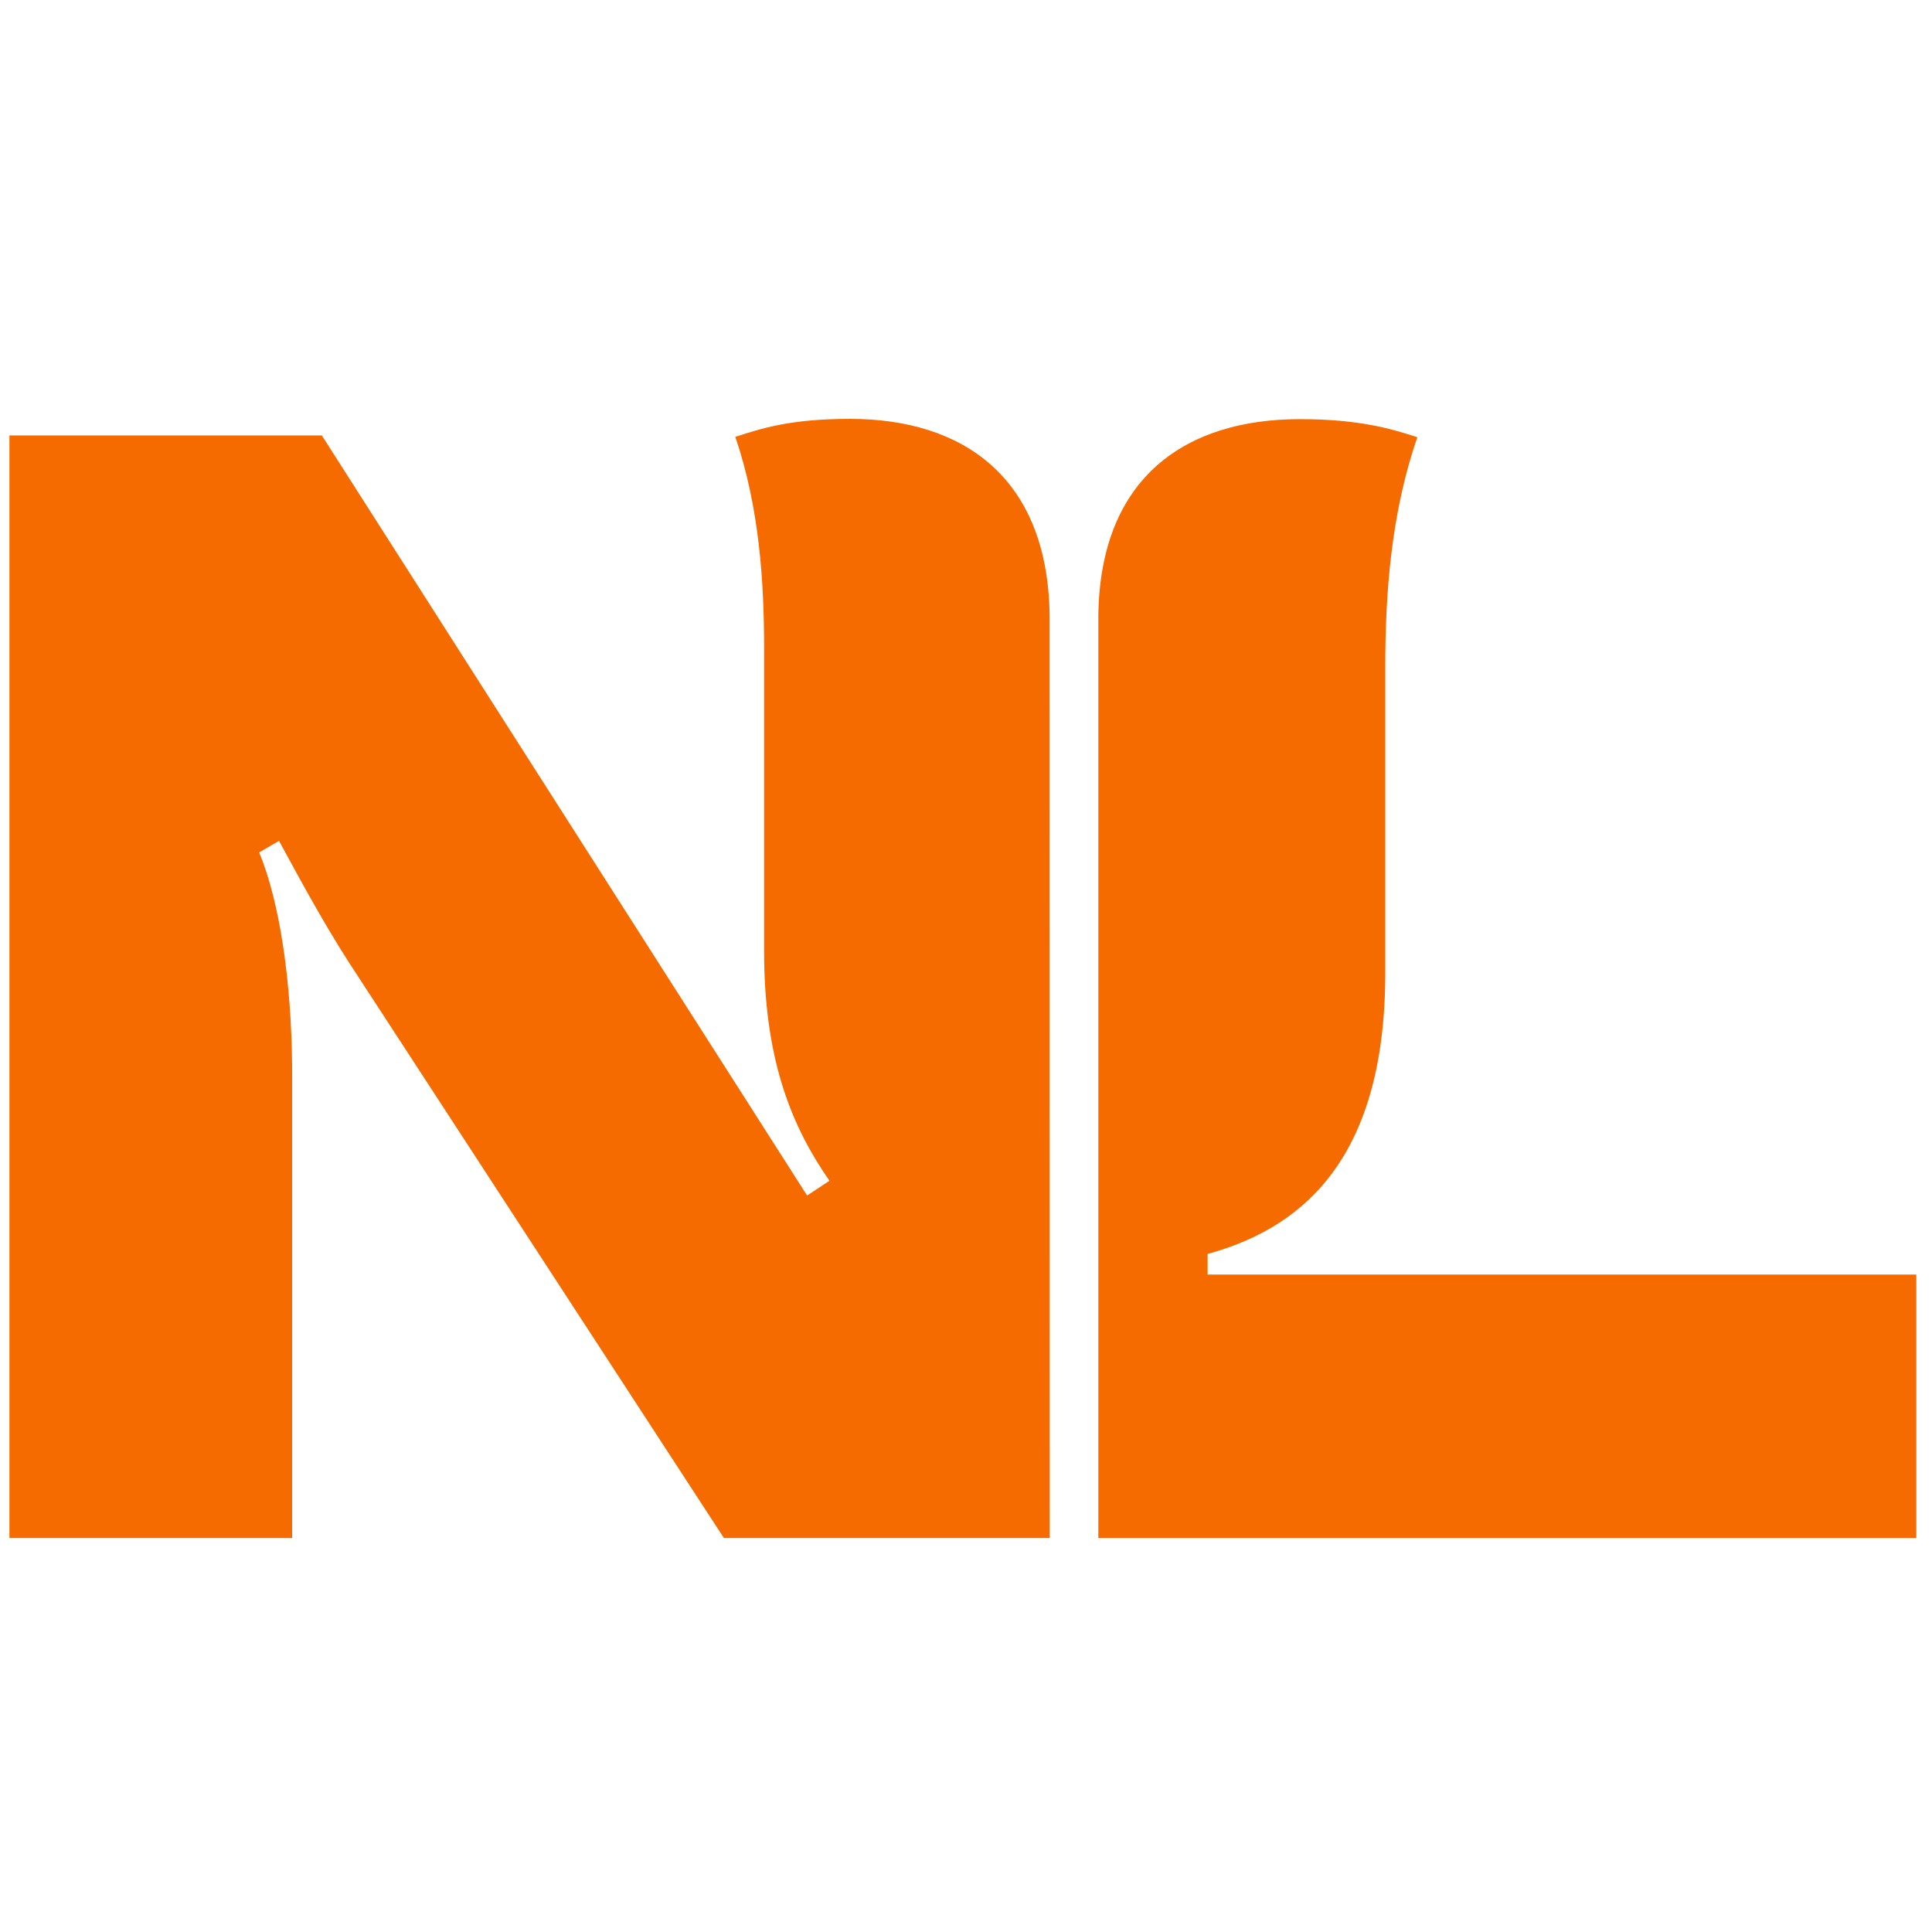
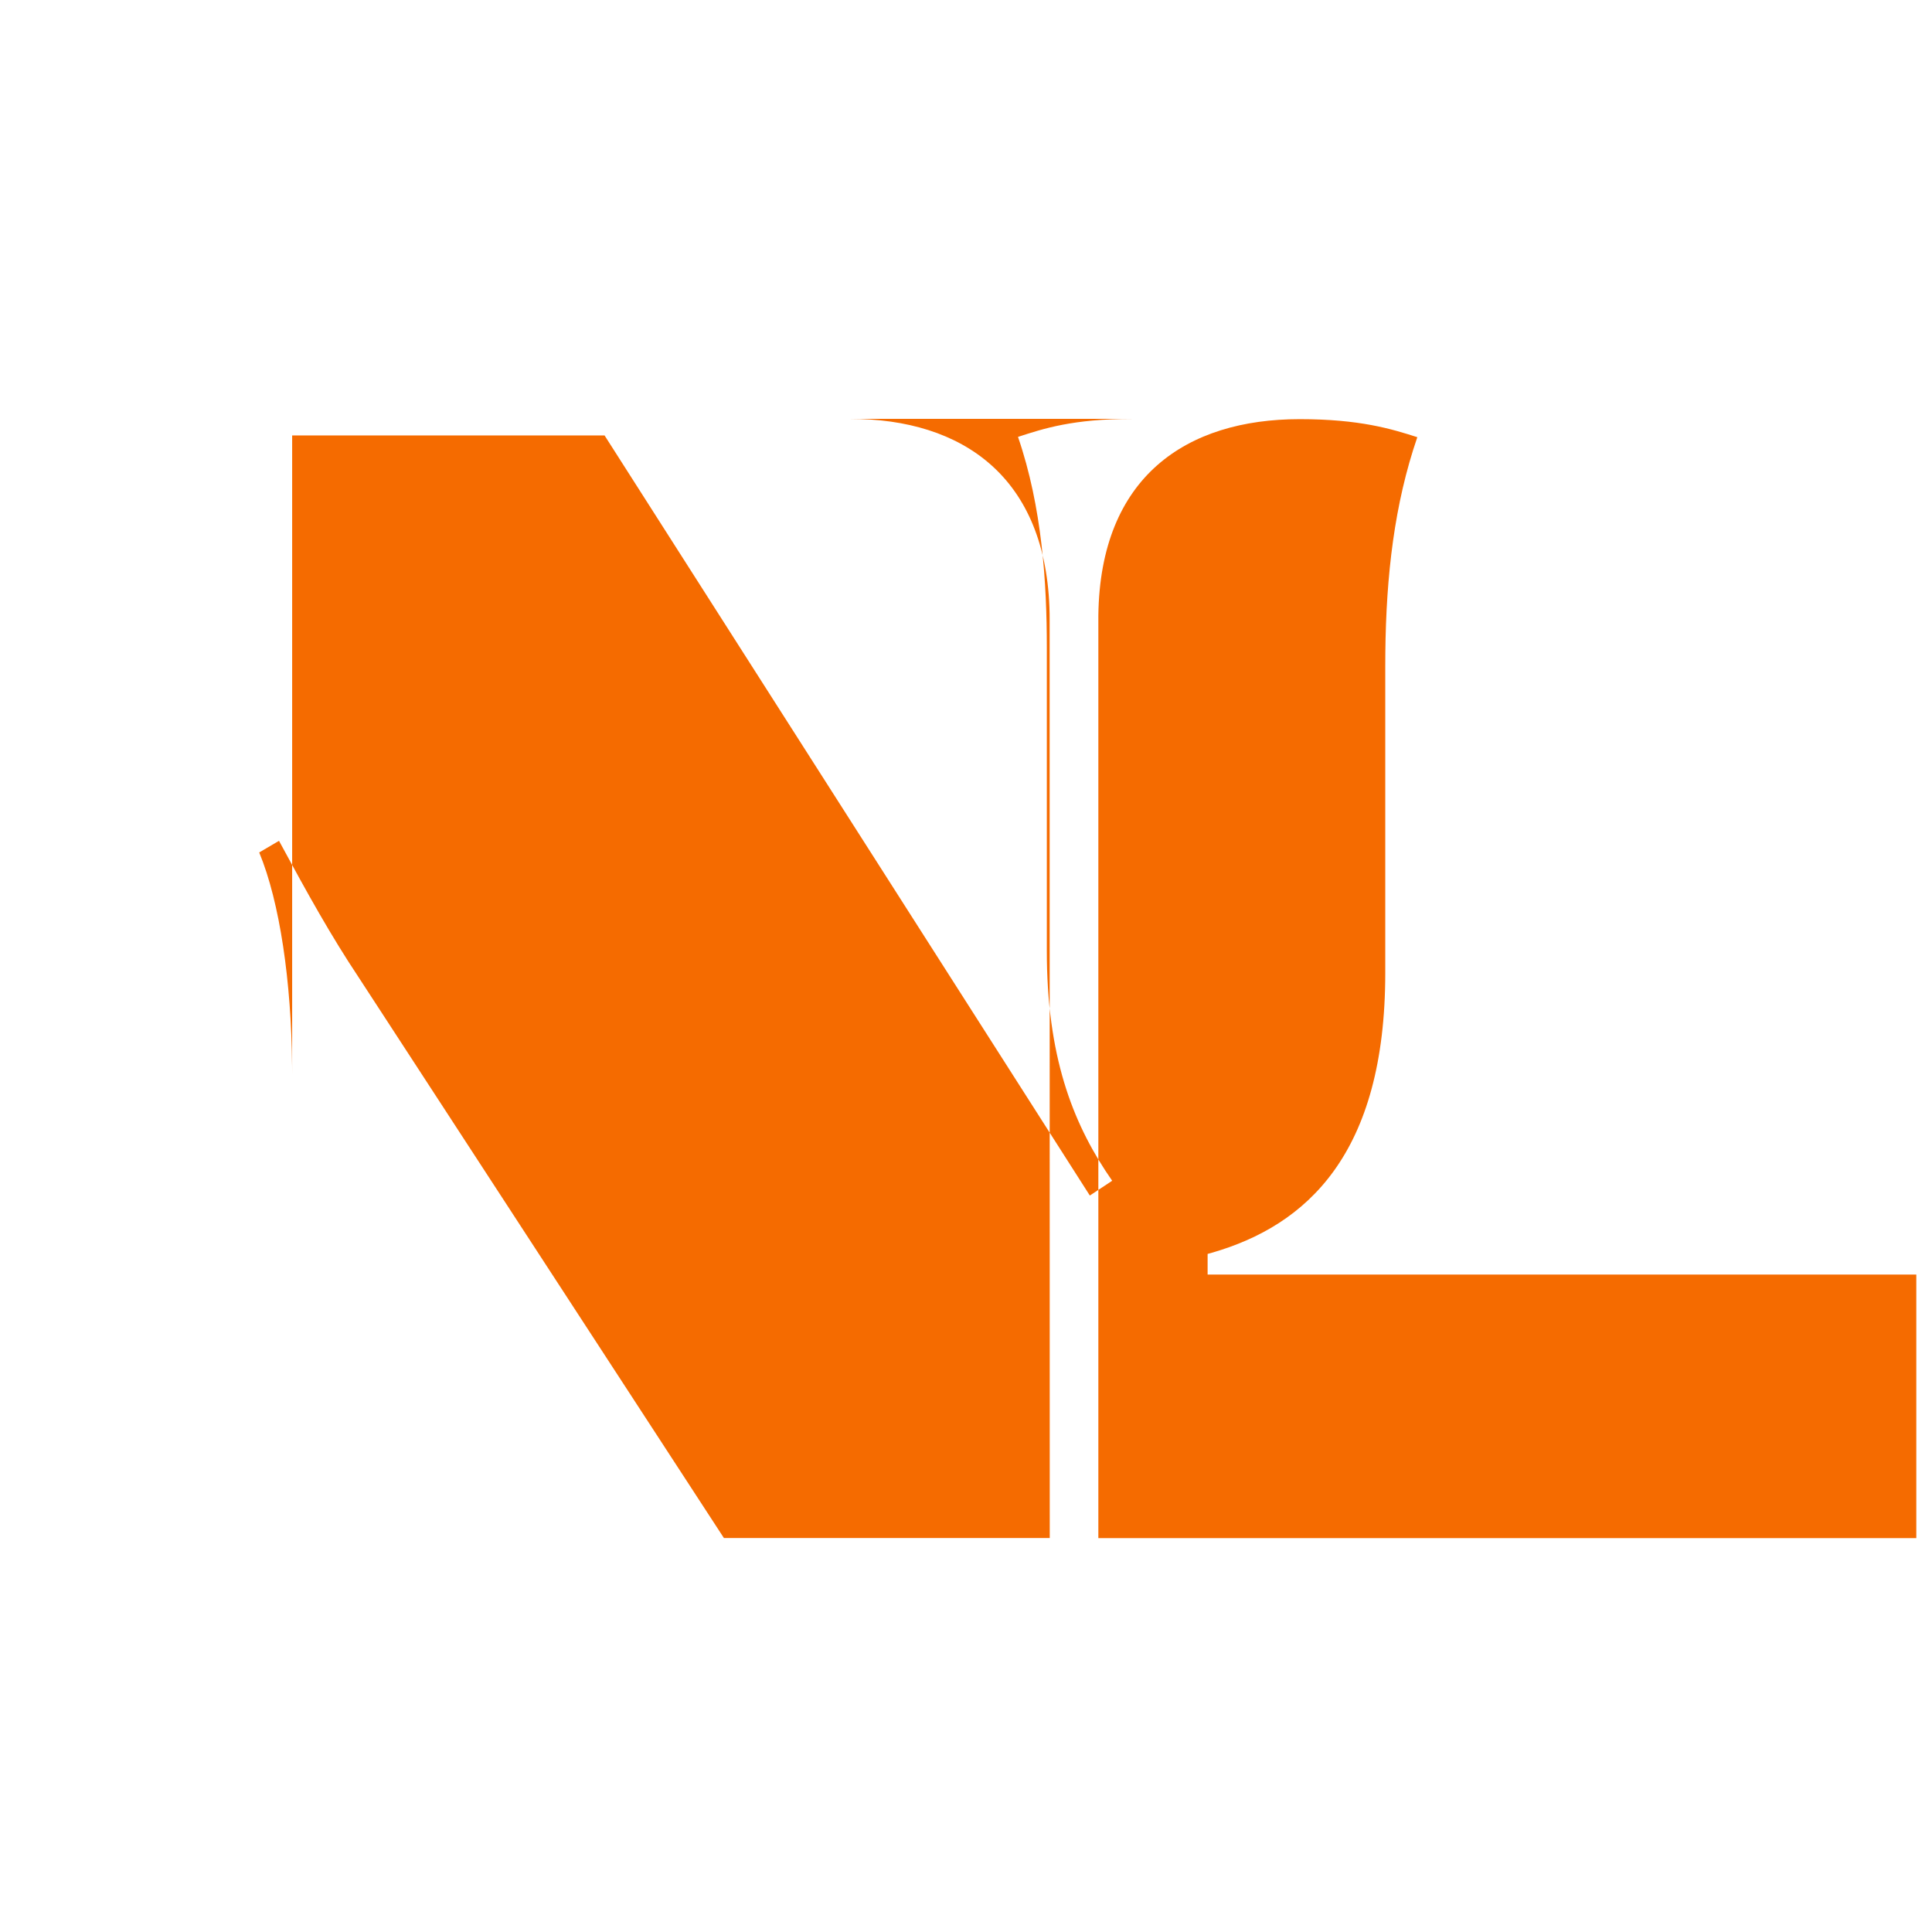
<svg xmlns="http://www.w3.org/2000/svg" width="83" height="83">
  <svg width="83" height="83" fill="none">
-     <path fill-rule="evenodd" clip-rule="evenodd" d="M55.837 18.007c2.58 0 3.949.421 5.052.775-.985 2.867-1.34 5.935-1.374 9.267l-.003.558v13.19c0 7.784-3.378 10.85-7.447 12.021l-.185.052v.885h30.446v11.324h-35.14v-39.64c.075-5.957 3.78-8.432 8.651-8.432zm-19.319-.012c4.844 0 8.46 2.5 8.573 8.345l.002.28.005 39.455H31.1l-15.687-24.08c-1.191-1.79-2.18-3.566-3.427-5.873l-.85.5c.89 2.148 1.379 5.56 1.413 9.153l.002.4v19.9H.405V18.706h13.421l20.848 32.655.96-.635c-1.594-2.292-2.74-5.06-2.805-9.475l-.003-.406V27.816c0-2.766-.198-6.02-1.238-9.047 1.103-.358 2.349-.774 4.93-.774z" fill="#F56B00" />
+     <path fill-rule="evenodd" clip-rule="evenodd" d="M55.837 18.007c2.58 0 3.949.421 5.052.775-.985 2.867-1.34 5.935-1.374 9.267l-.003.558v13.19c0 7.784-3.378 10.85-7.447 12.021l-.185.052v.885h30.446v11.324h-35.14v-39.64c.075-5.957 3.78-8.432 8.651-8.432zm-19.319-.012c4.844 0 8.46 2.5 8.573 8.345l.002.28.005 39.455H31.1l-15.687-24.08c-1.191-1.79-2.18-3.566-3.427-5.873l-.85.5c.89 2.148 1.379 5.56 1.413 9.153l.002.4v19.9V18.706h13.421l20.848 32.655.96-.635c-1.594-2.292-2.74-5.06-2.805-9.475l-.003-.406V27.816c0-2.766-.198-6.02-1.238-9.047 1.103-.358 2.349-.774 4.93-.774z" fill="#F56B00" />
  </svg>
  <style>@media (prefers-color-scheme:light){:root{filter:none}}</style>
</svg>